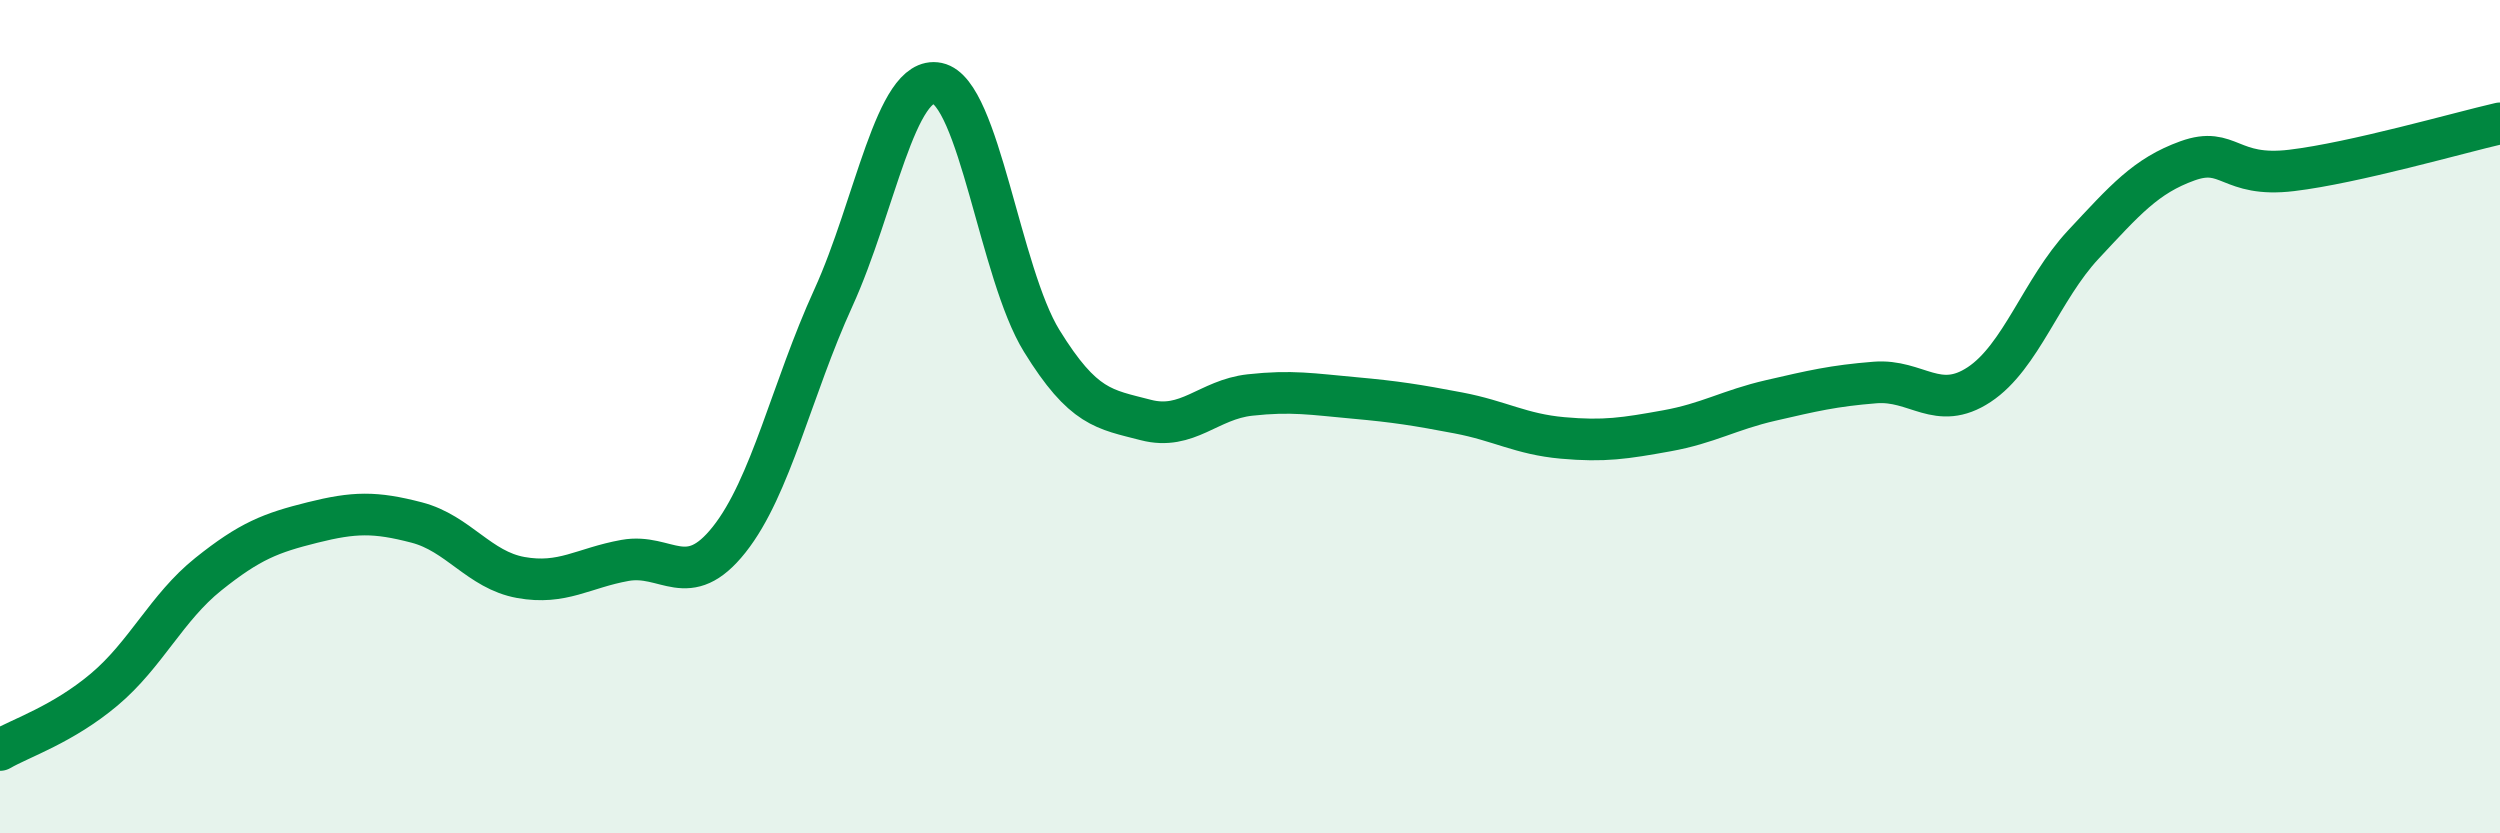
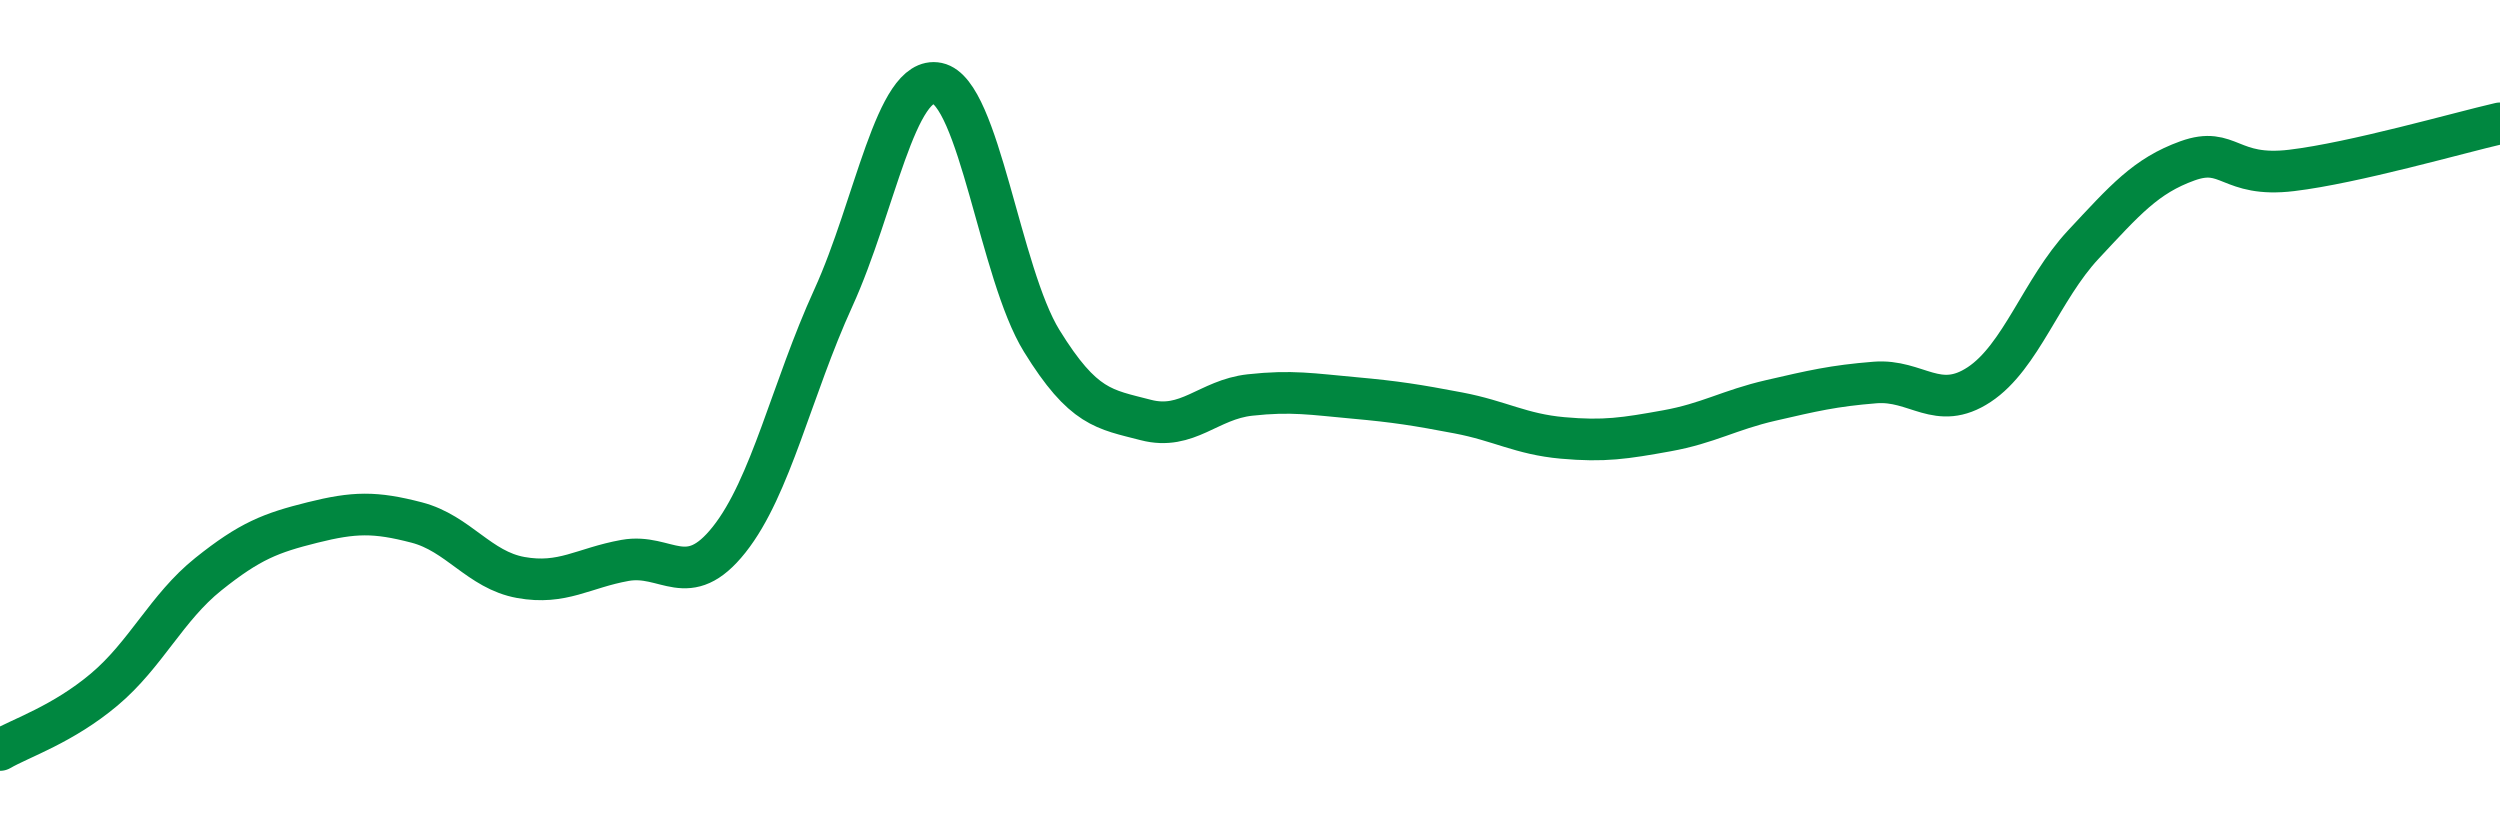
<svg xmlns="http://www.w3.org/2000/svg" width="60" height="20" viewBox="0 0 60 20">
-   <path d="M 0,18 C 0.5,17.71 1.5,17.39 2.5,16.55 C 3.5,15.71 4,14.58 5,13.78 C 6,12.98 6.5,12.79 7.5,12.54 C 8.5,12.29 9,12.28 10,12.54 C 11,12.8 11.5,13.68 12.5,13.86 C 13.5,14.04 14,13.63 15,13.45 C 16,13.27 16.5,14.21 17.5,12.95 C 18.5,11.69 19,9.34 20,7.15 C 21,4.96 21.5,1.79 22.5,2 C 23.5,2.21 24,6.56 25,8.18 C 26,9.8 26.5,9.82 27.5,10.08 C 28.5,10.34 29,9.59 30,9.48 C 31,9.37 31.5,9.46 32.5,9.55 C 33.5,9.64 34,9.72 35,9.91 C 36,10.1 36.5,10.42 37.5,10.51 C 38.5,10.6 39,10.52 40,10.34 C 41,10.16 41.5,9.84 42.5,9.61 C 43.5,9.38 44,9.26 45,9.18 C 46,9.1 46.5,9.89 47.5,9.23 C 48.5,8.57 49,6.94 50,5.87 C 51,4.8 51.5,4.22 52.5,3.86 C 53.5,3.5 53.5,4.27 55,4.09 C 56.5,3.91 59,3.19 60,2.96L60 20L0 20Z" fill="#008740" opacity="0.1" stroke-linecap="round" stroke-linejoin="round" />
  <path d="M 0,18 C 0.5,17.71 1.5,17.39 2.5,16.55 C 3.5,15.71 4,14.58 5,13.78 C 6,12.98 6.5,12.79 7.5,12.54 C 8.5,12.29 9,12.28 10,12.54 C 11,12.8 11.5,13.68 12.5,13.86 C 13.5,14.04 14,13.63 15,13.45 C 16,13.27 16.5,14.21 17.5,12.95 C 18.5,11.69 19,9.34 20,7.15 C 21,4.96 21.5,1.79 22.5,2 C 23.5,2.21 24,6.56 25,8.18 C 26,9.8 26.5,9.82 27.5,10.08 C 28.5,10.34 29,9.59 30,9.48 C 31,9.37 31.5,9.46 32.5,9.55 C 33.5,9.64 34,9.72 35,9.91 C 36,10.1 36.5,10.42 37.5,10.51 C 38.5,10.6 39,10.52 40,10.34 C 41,10.16 41.5,9.84 42.5,9.61 C 43.5,9.38 44,9.26 45,9.18 C 46,9.1 46.5,9.89 47.5,9.23 C 48.5,8.57 49,6.94 50,5.87 C 51,4.8 51.5,4.22 52.5,3.86 C 53.5,3.5 53.5,4.27 55,4.09 C 56.5,3.91 59,3.19 60,2.96" stroke="#008740" stroke-width="1" fill="none" stroke-linecap="round" stroke-linejoin="round" />
</svg>